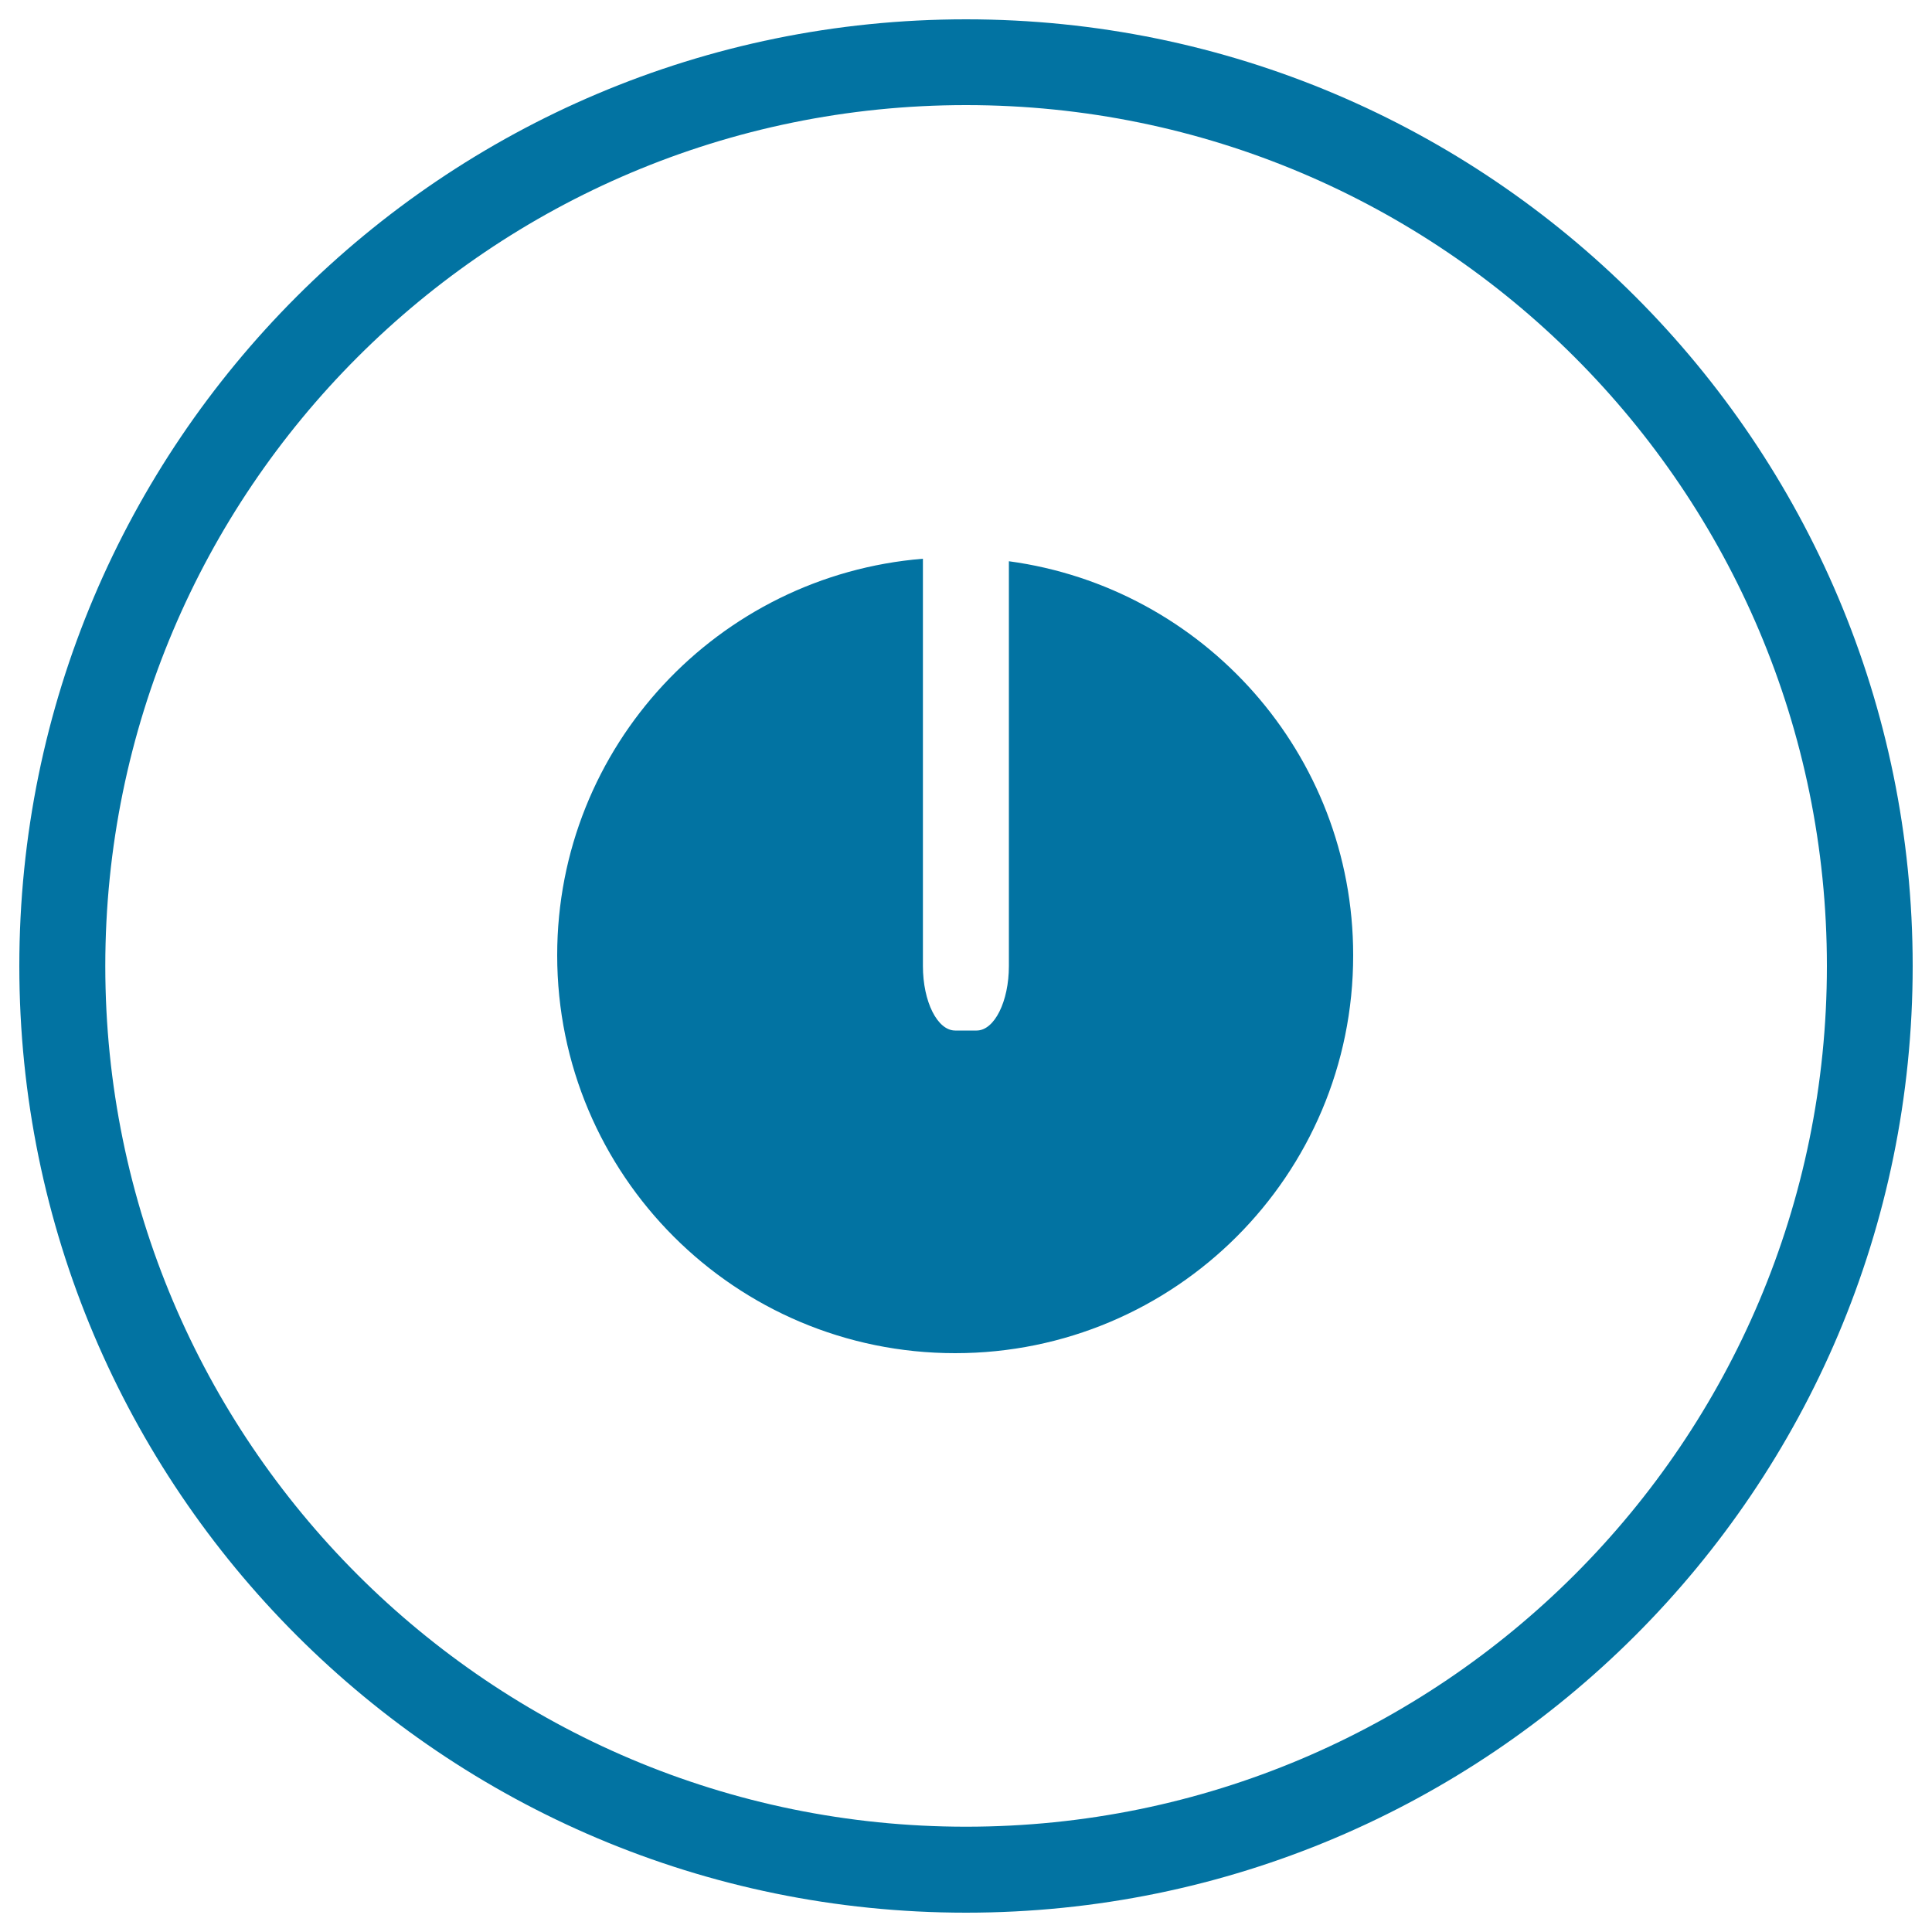
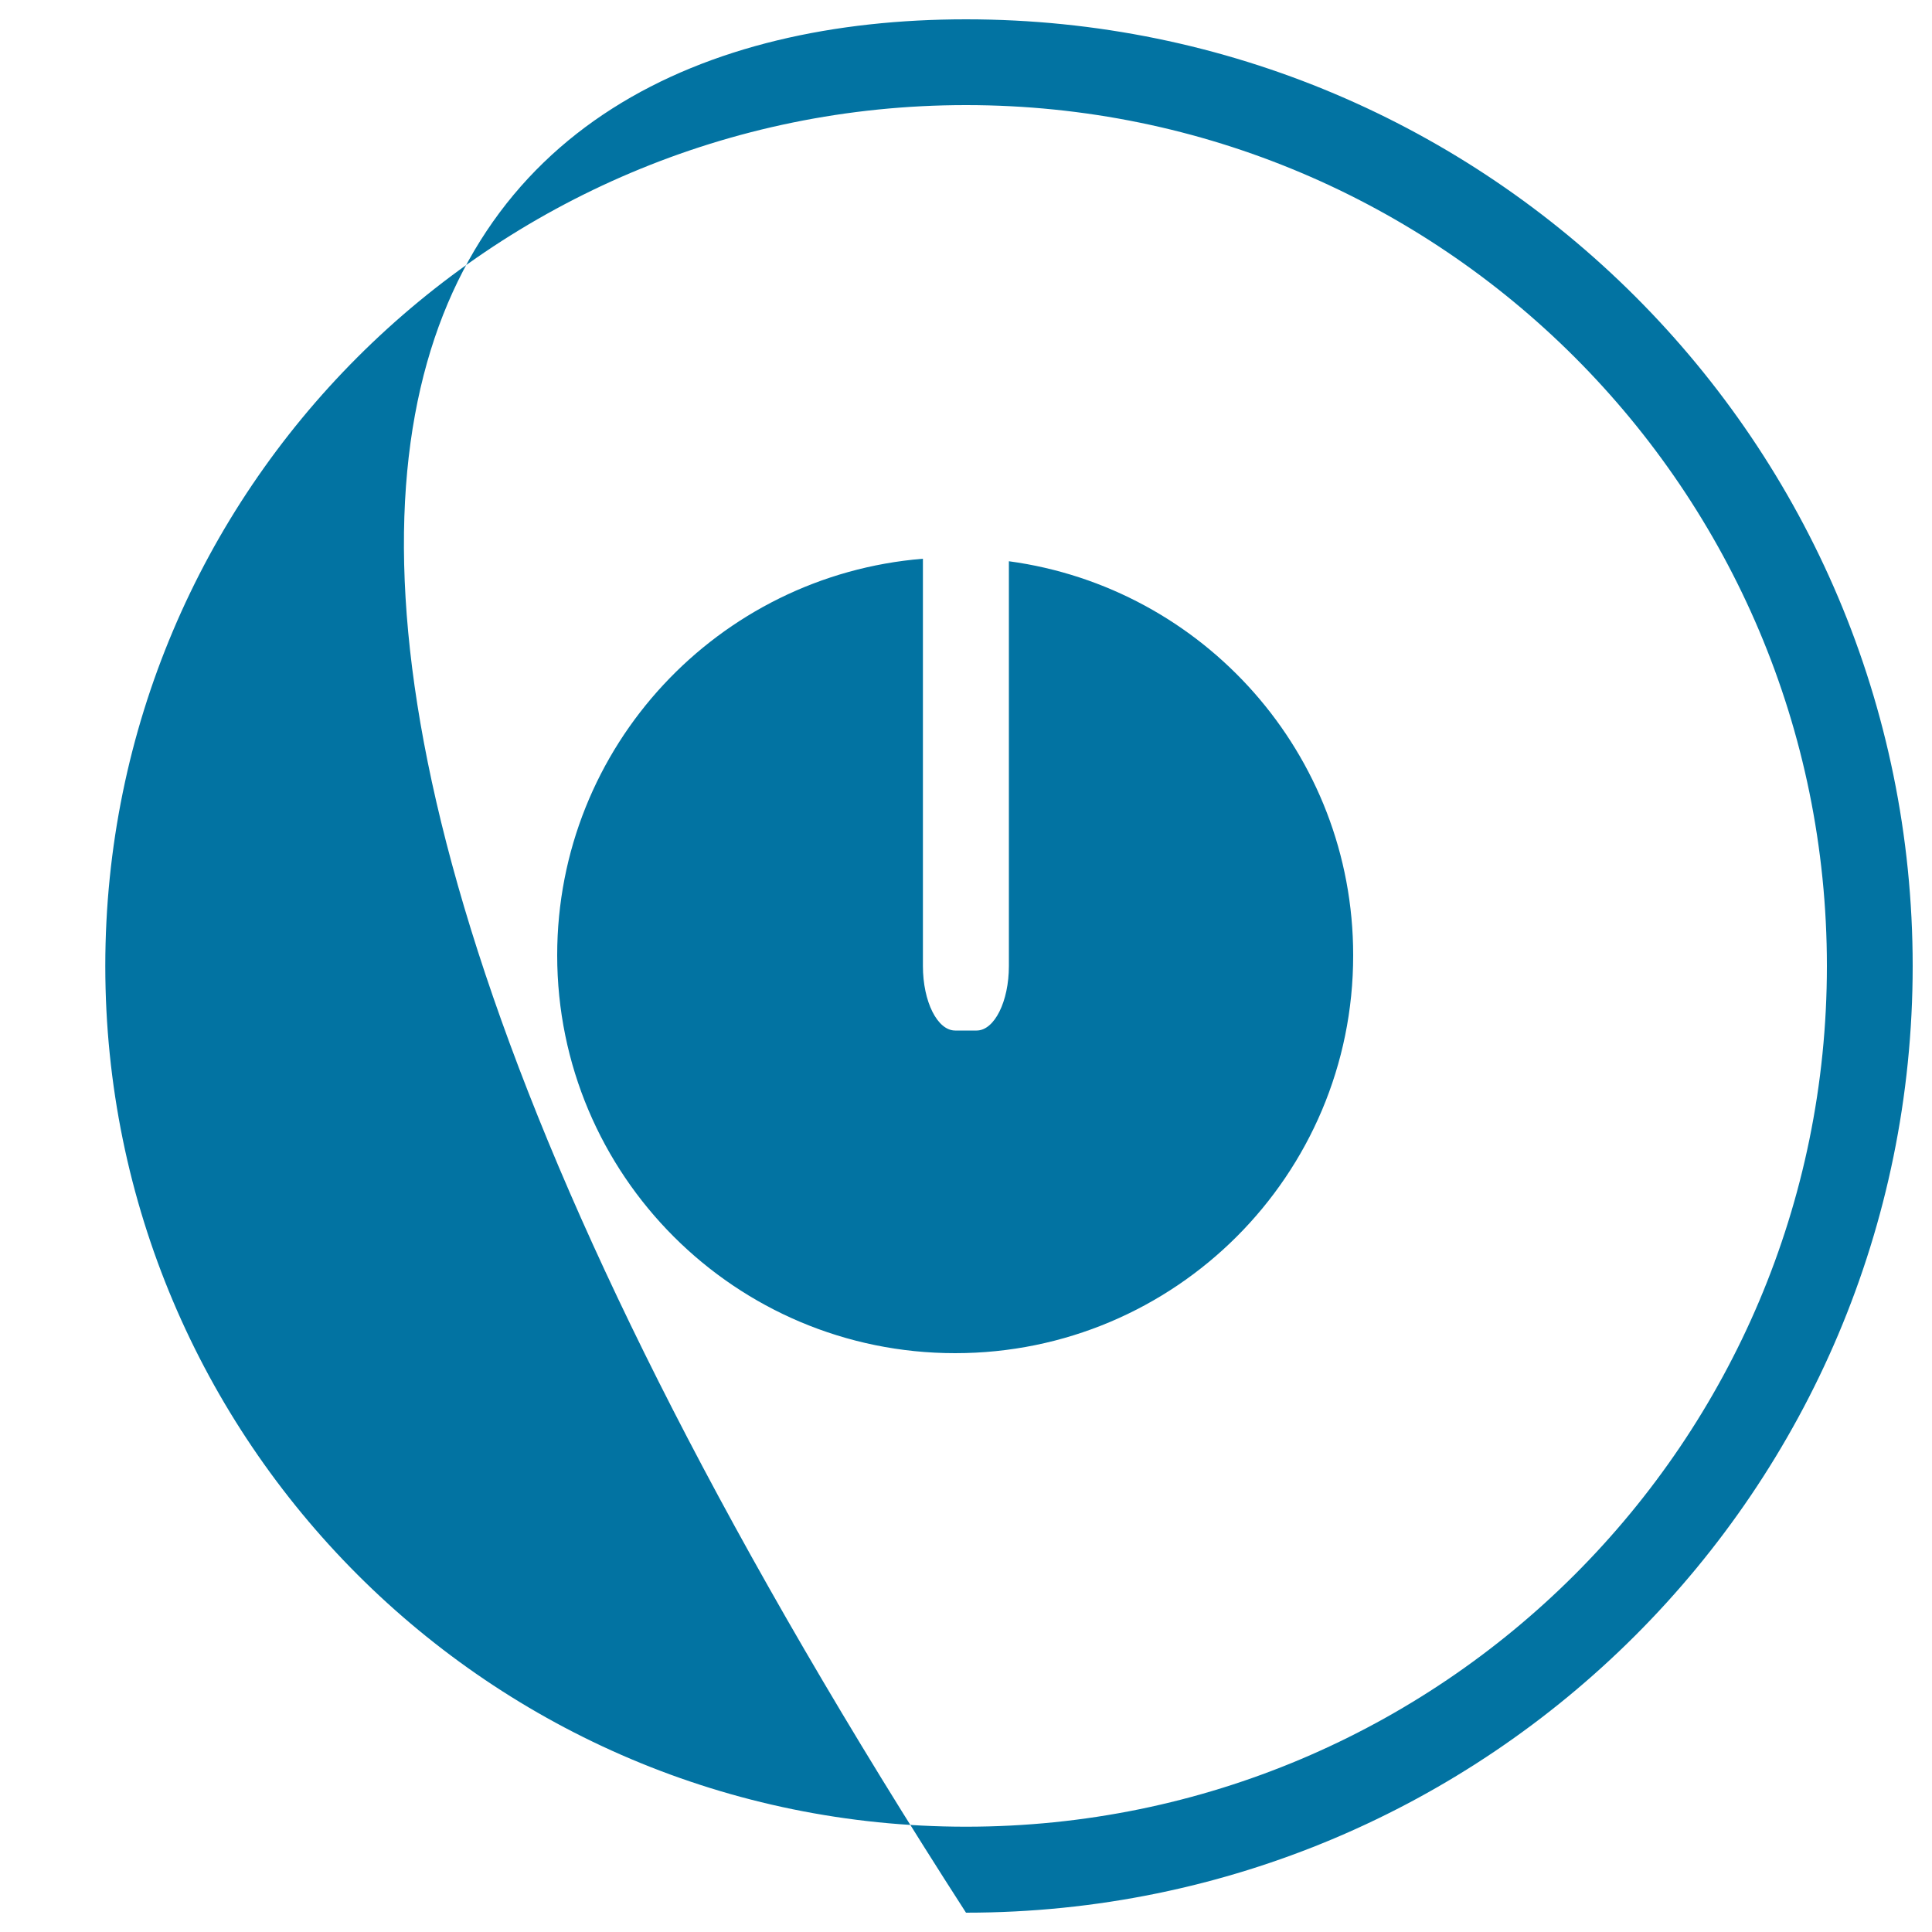
<svg xmlns="http://www.w3.org/2000/svg" viewBox="0 0 1000 1000" style="fill:#0273a2">
  <title>Calculus SVG icon</title>
-   <path d="M500,990C229.4,990,10,770.6,10,500C10,229.4,229.4,10,500,10c270.6,0,490,219.4,490,490C990,770.6,770.6,990,500,990z M500,54.4C254,54.4,54.5,253.9,54.5,500C54.5,746,254,945.5,500,945.5c246.1,0,445.6-199.5,445.6-445.5C945.6,253.9,746.1,54.4,500,54.4z M494.4,700.4c-113.8,0-206-92.2-206-206c0-108.1,83.4-196.6,189.3-205.2V500c0,18.5,7.5,33.4,16.7,33.4h11.1c9.2,0,16.7-15,16.7-33.4V290.5c100.6,13.6,178.2,99.6,178.2,203.9C700.5,608.2,608.2,700.4,494.4,700.4z" />
+   <path d="M500,990C10,229.4,229.4,10,500,10c270.6,0,490,219.4,490,490C990,770.6,770.6,990,500,990z M500,54.4C254,54.4,54.5,253.9,54.5,500C54.5,746,254,945.5,500,945.5c246.1,0,445.6-199.5,445.6-445.5C945.6,253.9,746.1,54.4,500,54.4z M494.4,700.4c-113.8,0-206-92.2-206-206c0-108.1,83.4-196.6,189.3-205.2V500c0,18.5,7.5,33.4,16.7,33.4h11.1c9.2,0,16.7-15,16.7-33.4V290.5c100.6,13.6,178.2,99.6,178.2,203.9C700.5,608.2,608.2,700.4,494.4,700.4z" />
</svg>